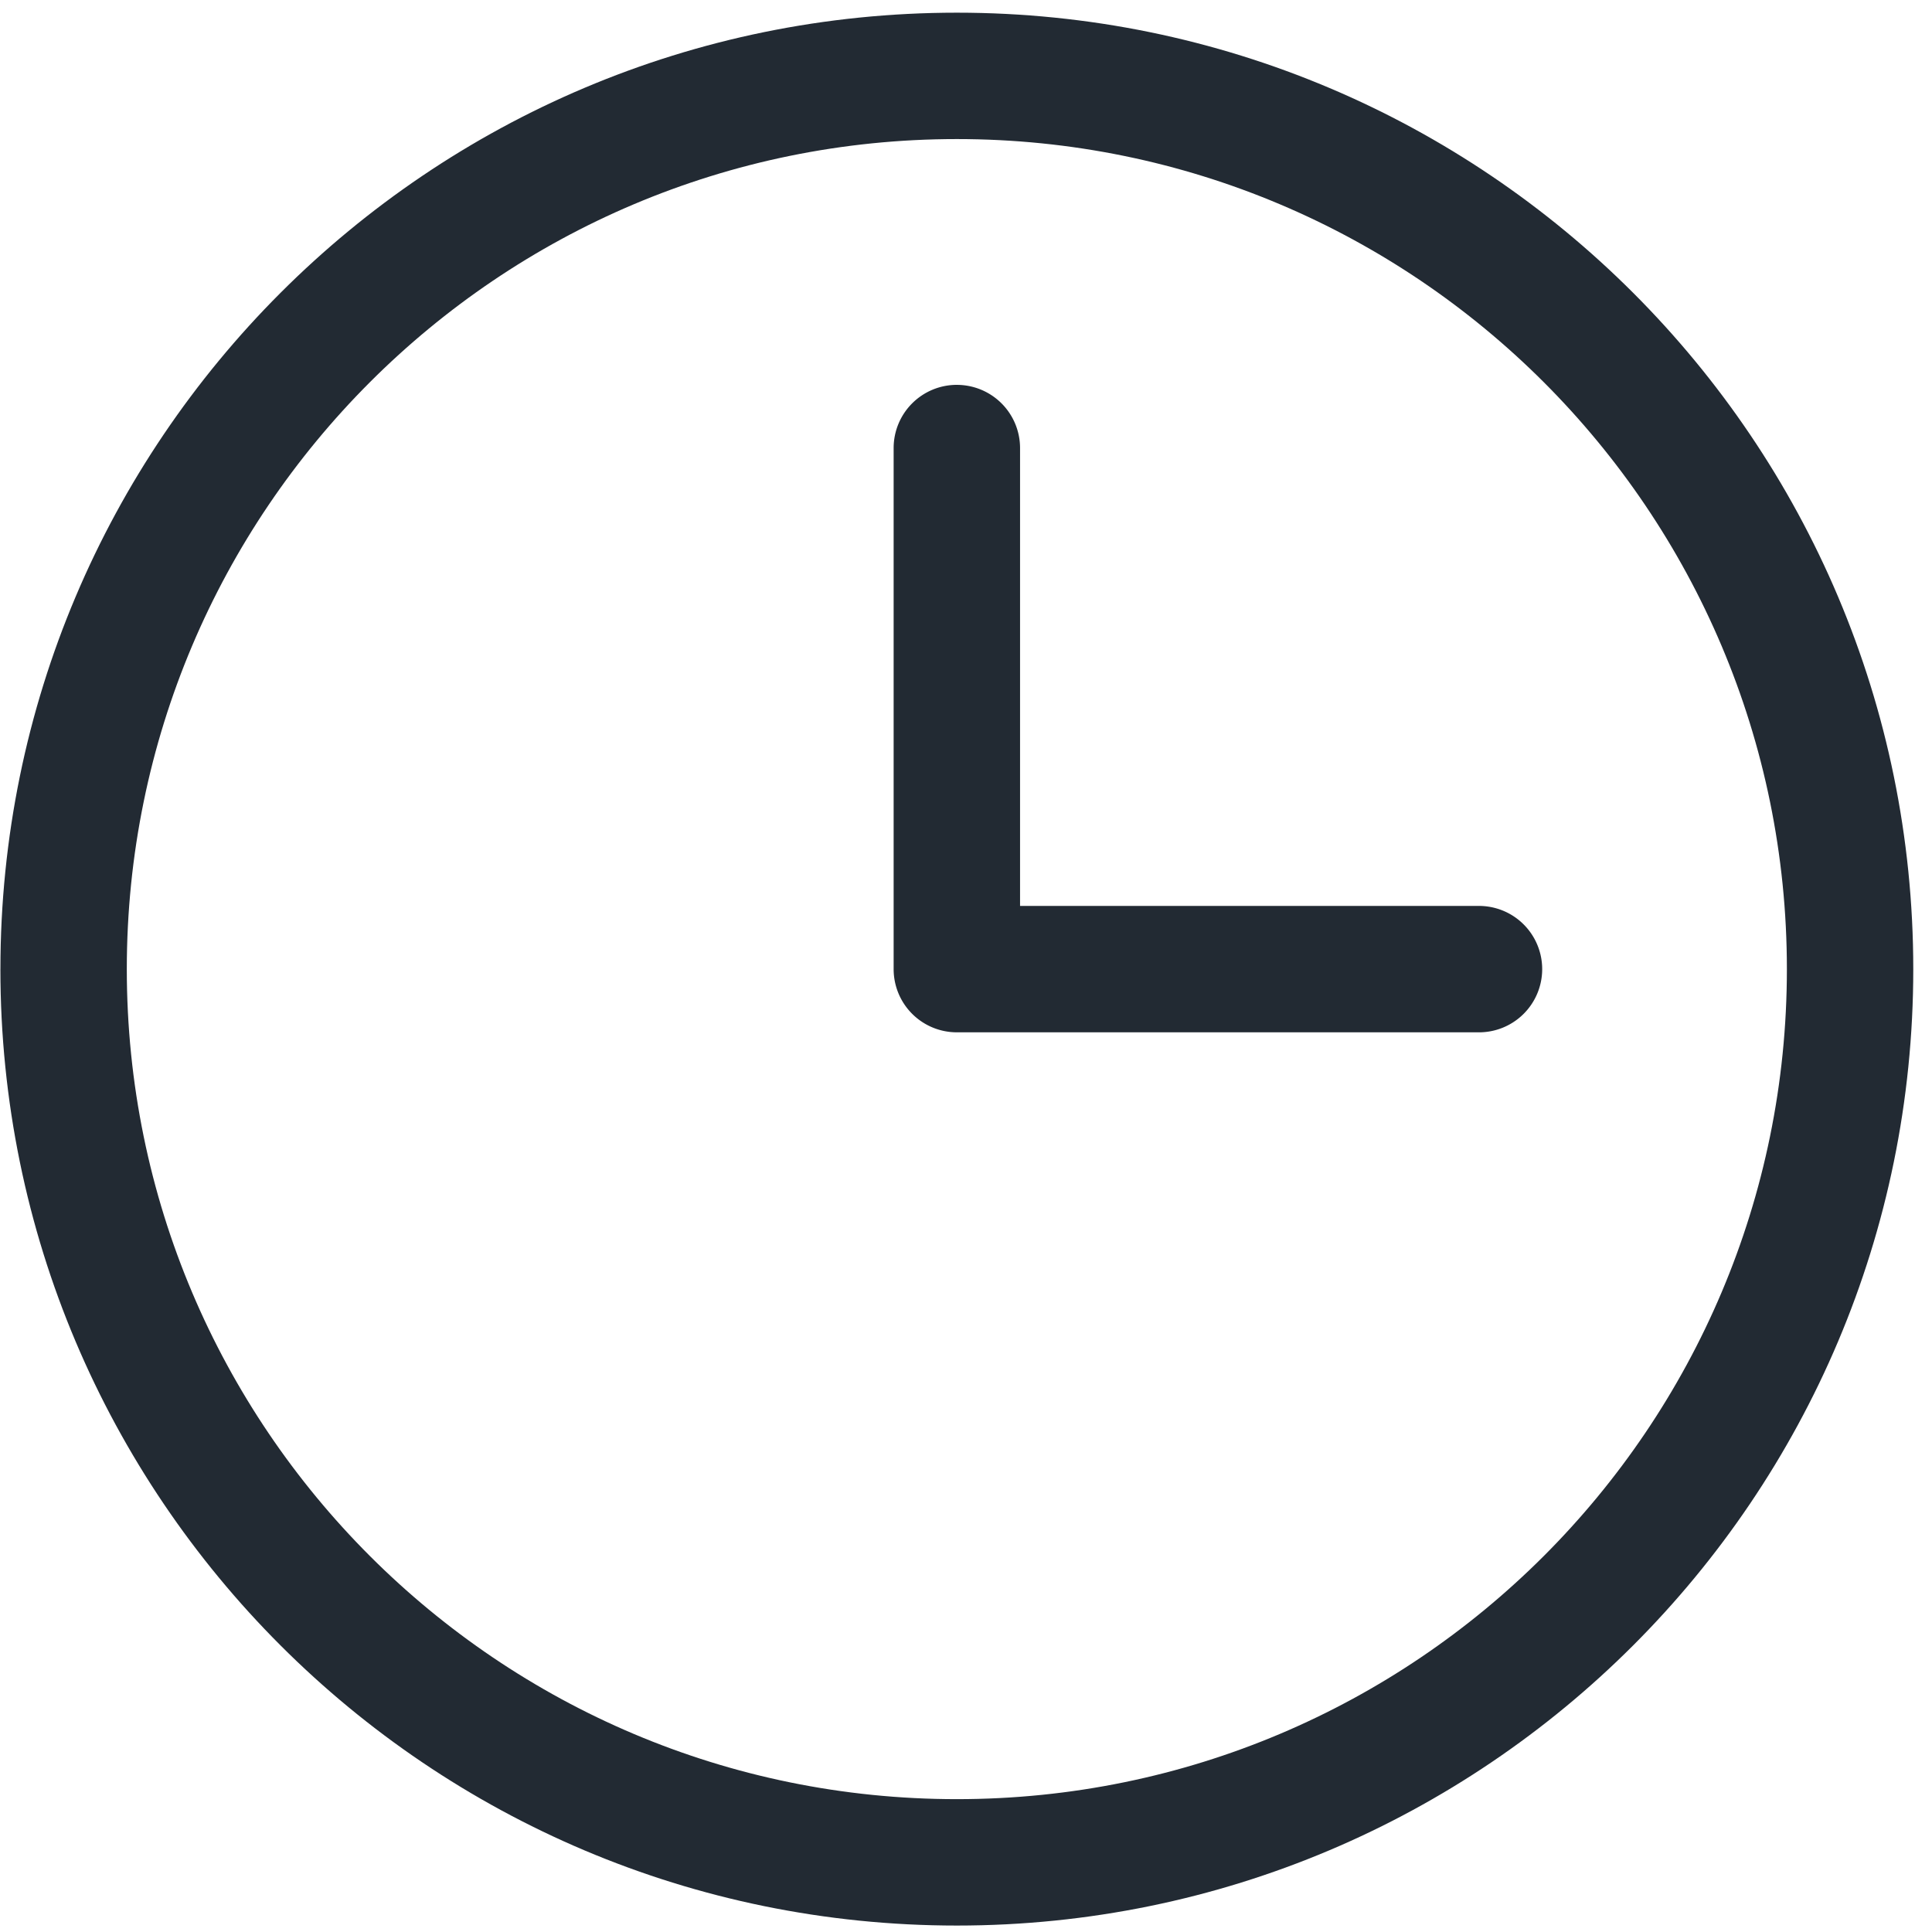
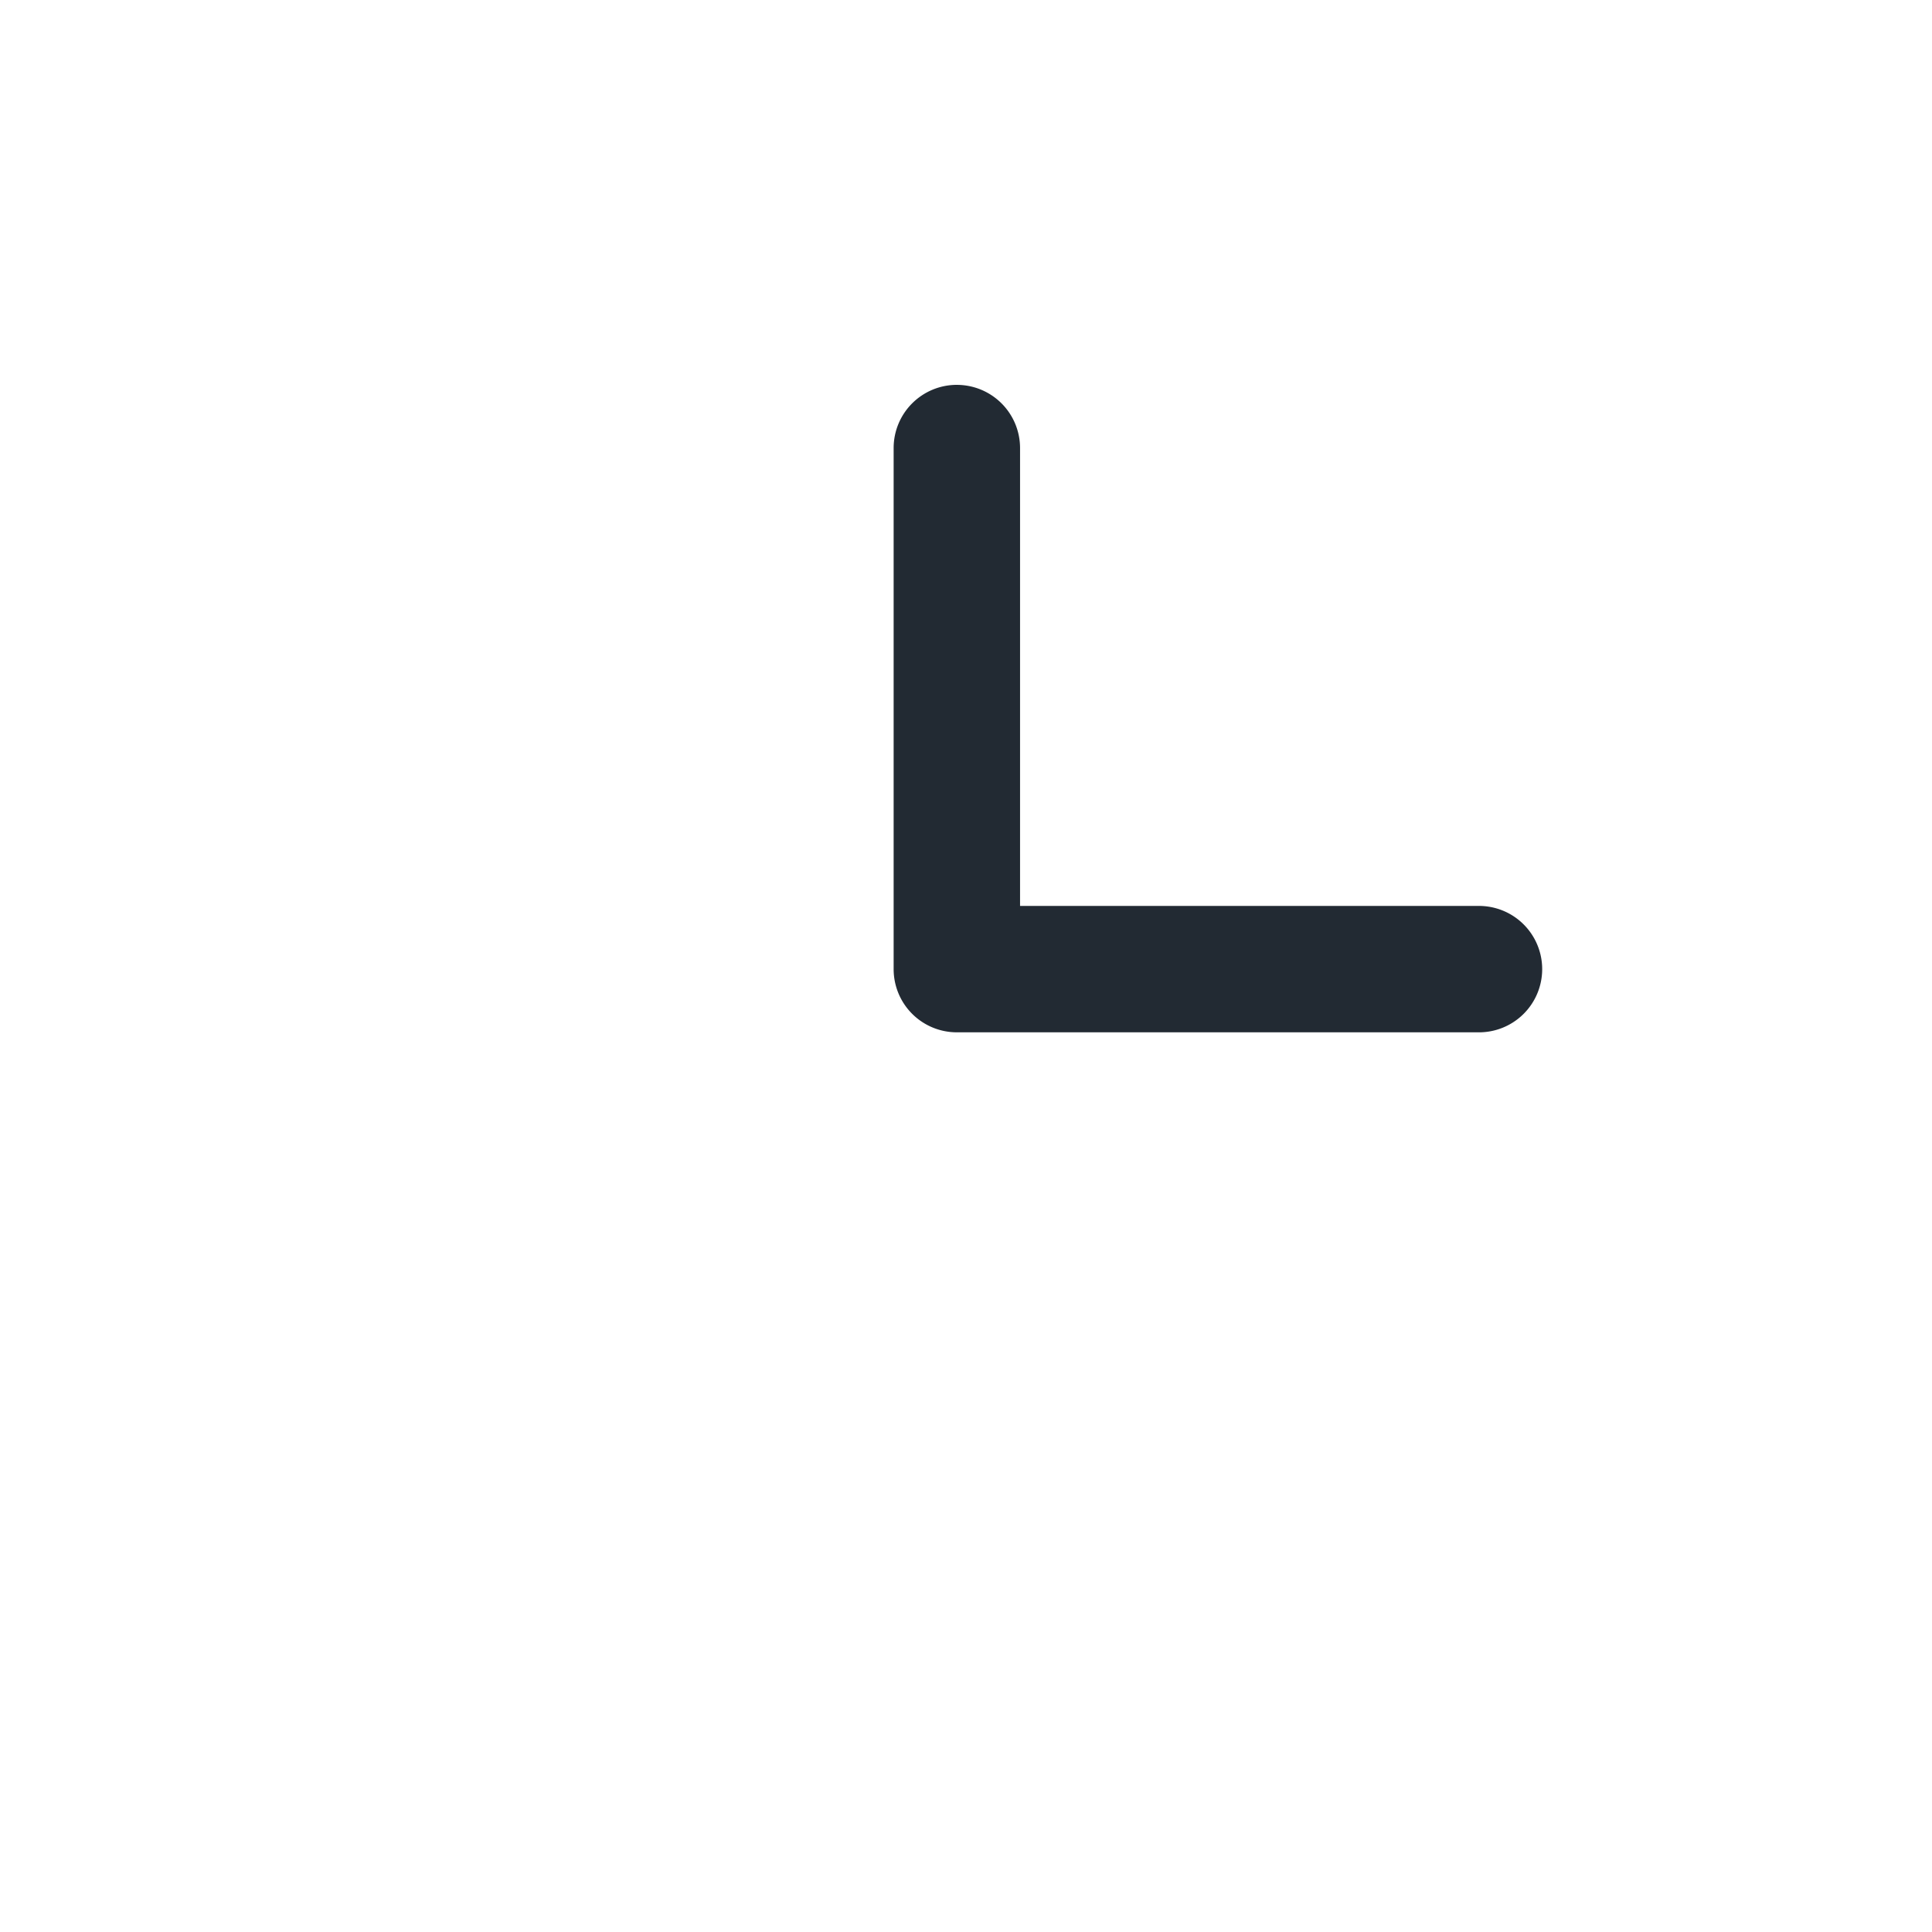
<svg xmlns="http://www.w3.org/2000/svg" width="101" height="101" fill="none">
-   <path fill="#222A33" fill-rule="evenodd" d="M50.022 7.27c-23.965 0-43.393 19.428-43.393 43.393 0 23.964 19.428 43.392 43.393 43.392 23.964 0 43.392-19.428 43.392-43.392 0-23.965-19.428-43.393-43.392-43.393Zm-50 43.393c0-27.615 22.385-50 50-50 27.614 0 49.999 22.385 49.999 50 0 27.614-22.385 50-50 50-27.614 0-50-22.386-50-50Z" clip-rule="evenodd" />
  <path fill="#222A33" fill-rule="evenodd" d="M50.022 20.12a3.304 3.304 0 0 1 3.304 3.303V47.36H77.26a3.304 3.304 0 1 1 0 6.607h-27.24a3.304 3.304 0 0 1-3.303-3.304V23.423a3.304 3.304 0 0 1 3.304-3.304Z" clip-rule="evenodd" />
</svg>